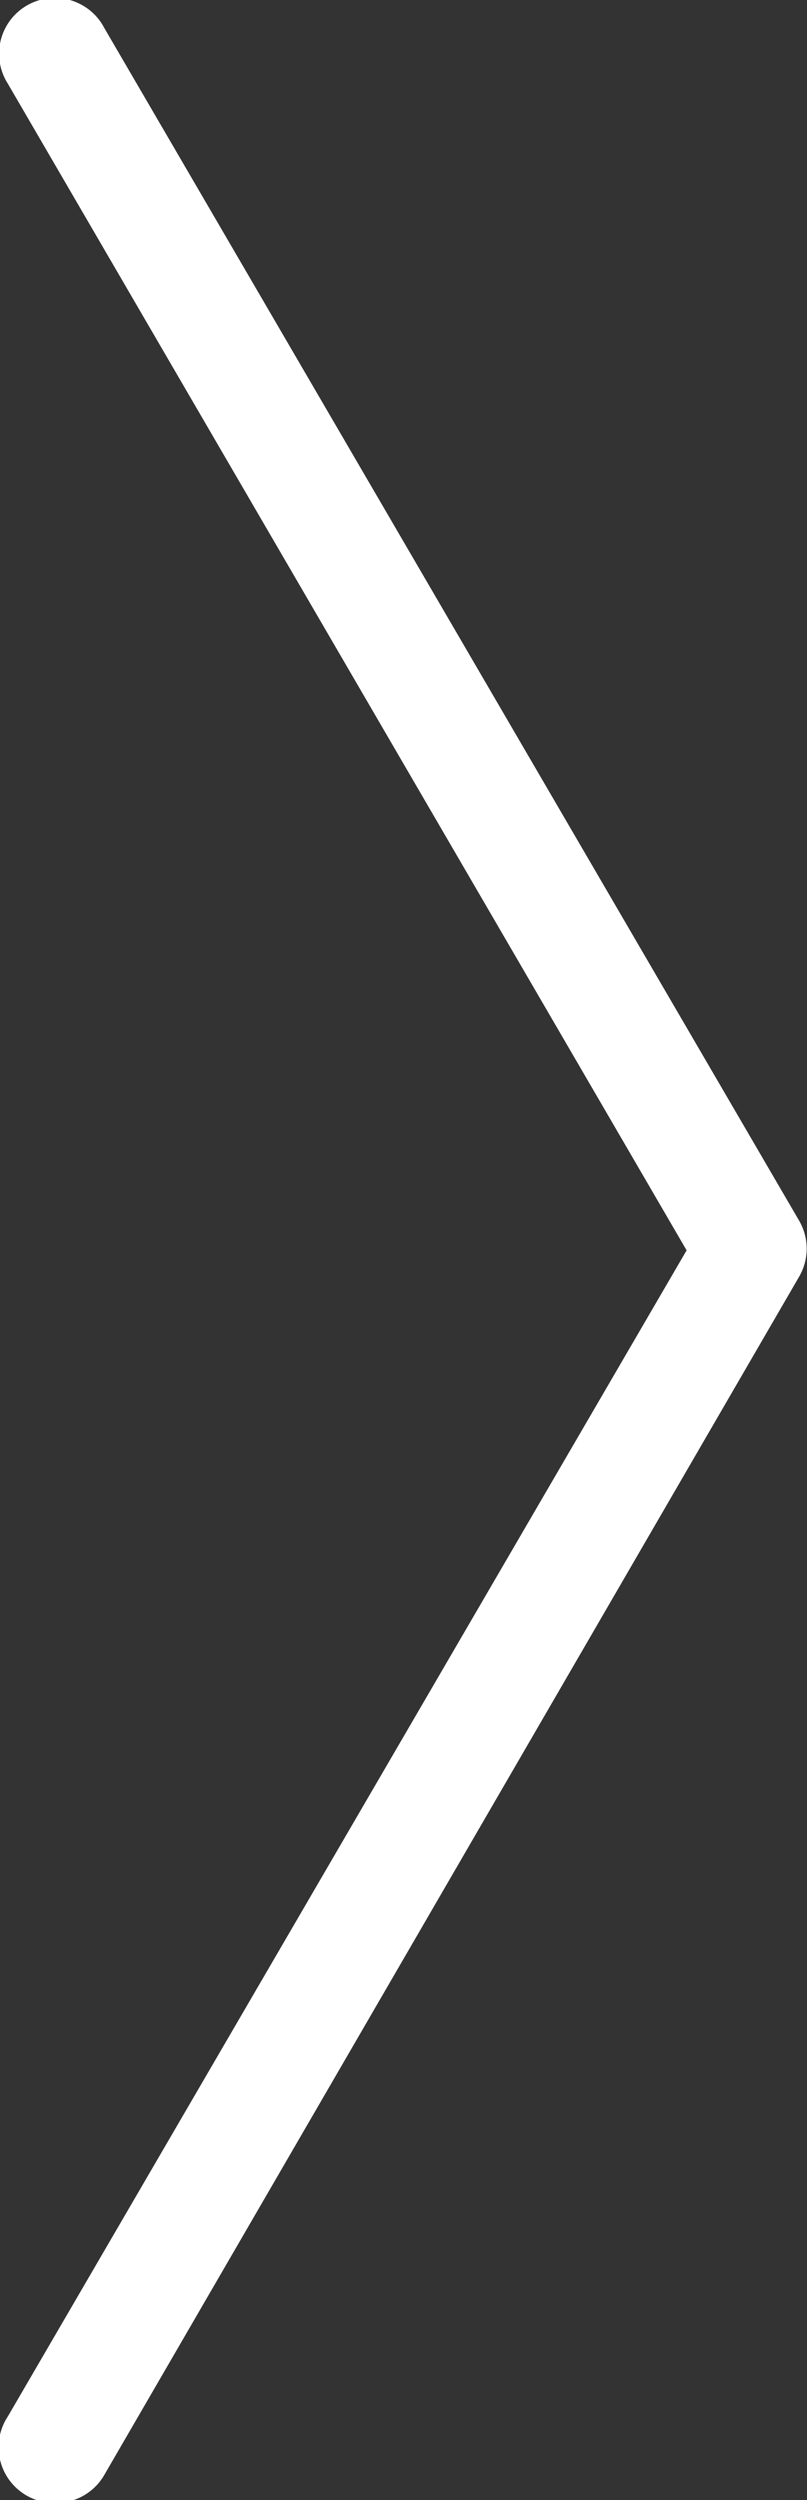
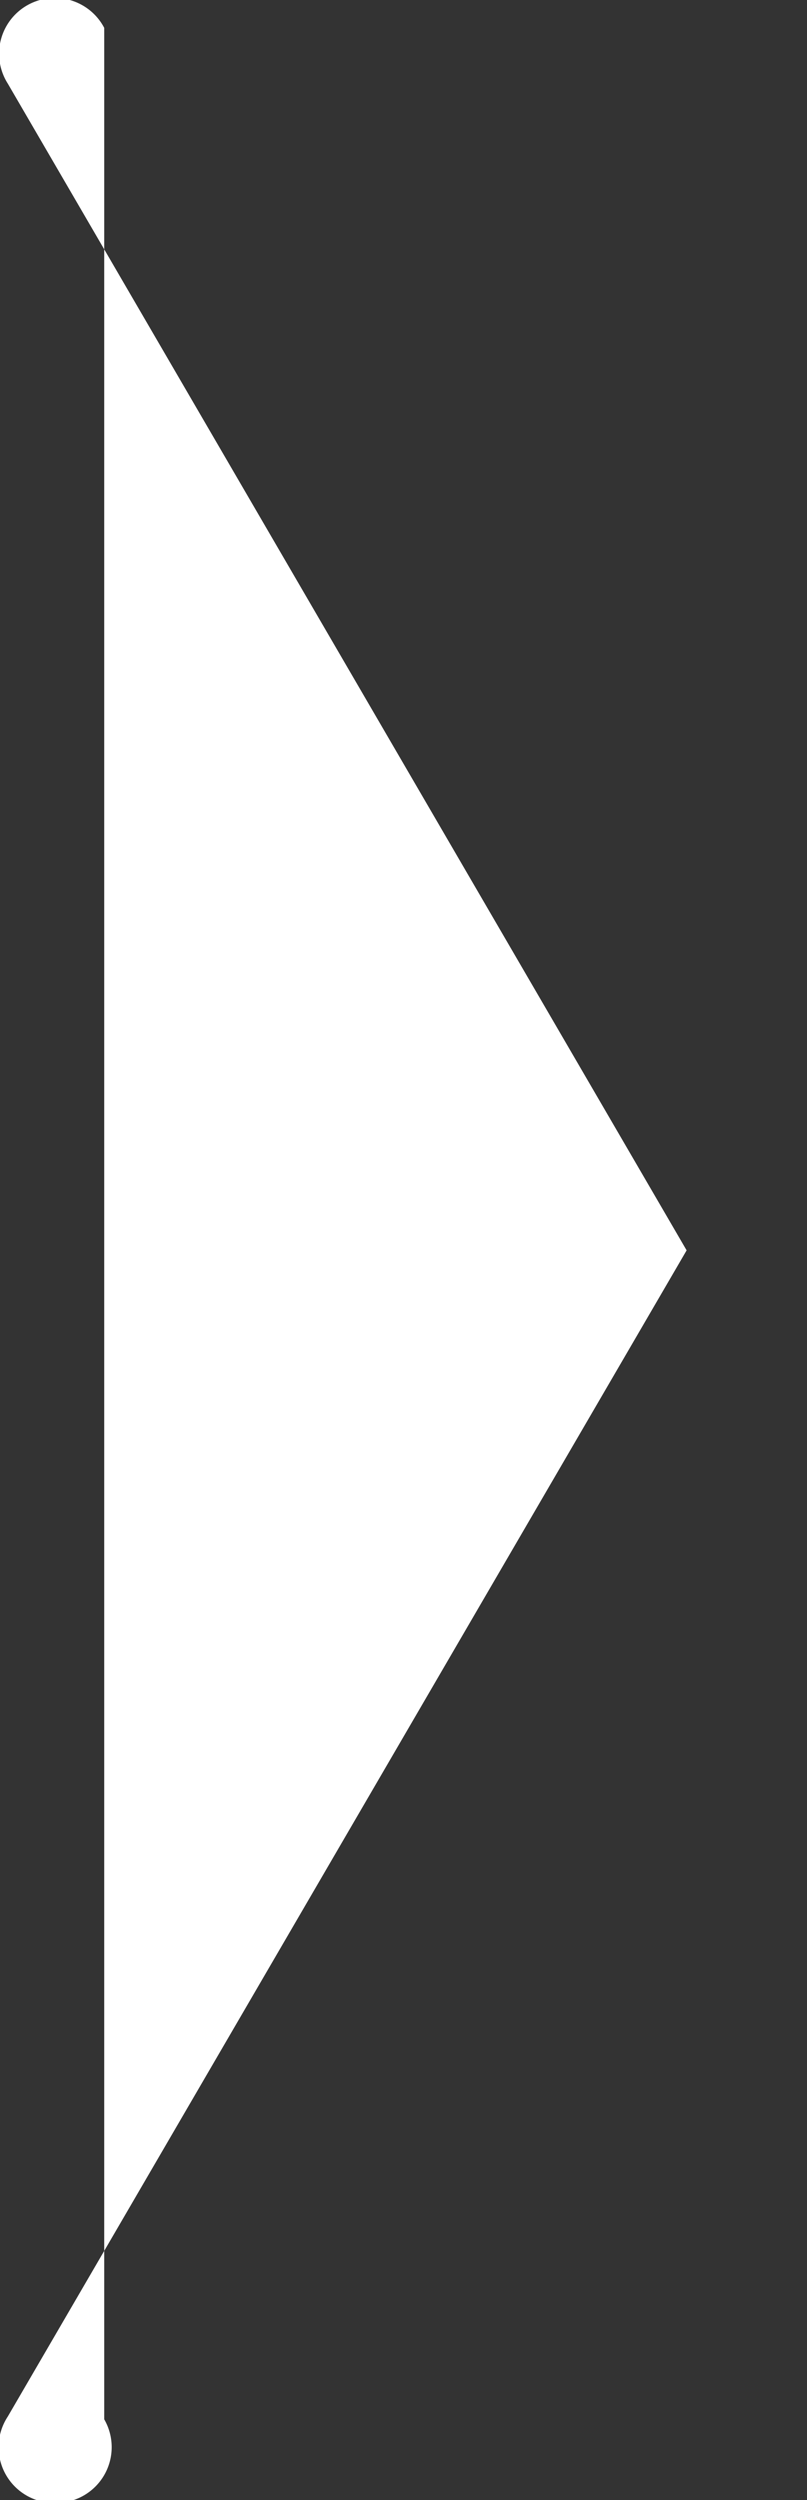
<svg xmlns="http://www.w3.org/2000/svg" id="Layer_1" data-name="Layer 1" viewBox="0 0 14.48 44.85">
  <rect x="0" y="0" width="14.48" height="44.85" fill="#333333" stroke="none" />
  <defs>
    <style>.cls-1{fill:#fff;}</style>
  </defs>
  <title>chevron-banner-light-right</title>
-   <path class="cls-1" d="M1.26,45a1,1,0,0,0,.87-.5L14.6,23a1,1,0,0,0,0-1L2.13.6A1,1,0,1,0,.4,1.6L12.58,22.53.4,43.45A1,1,0,0,0,1.26,45Z" transform="translate(-0.26 -0.1)" />
+   <path class="cls-1" d="M1.26,45a1,1,0,0,0,.87-.5a1,1,0,0,0,0-1L2.13.6A1,1,0,1,0,.4,1.6L12.58,22.53.4,43.45A1,1,0,0,0,1.26,45Z" transform="translate(-0.26 -0.1)" />
</svg>